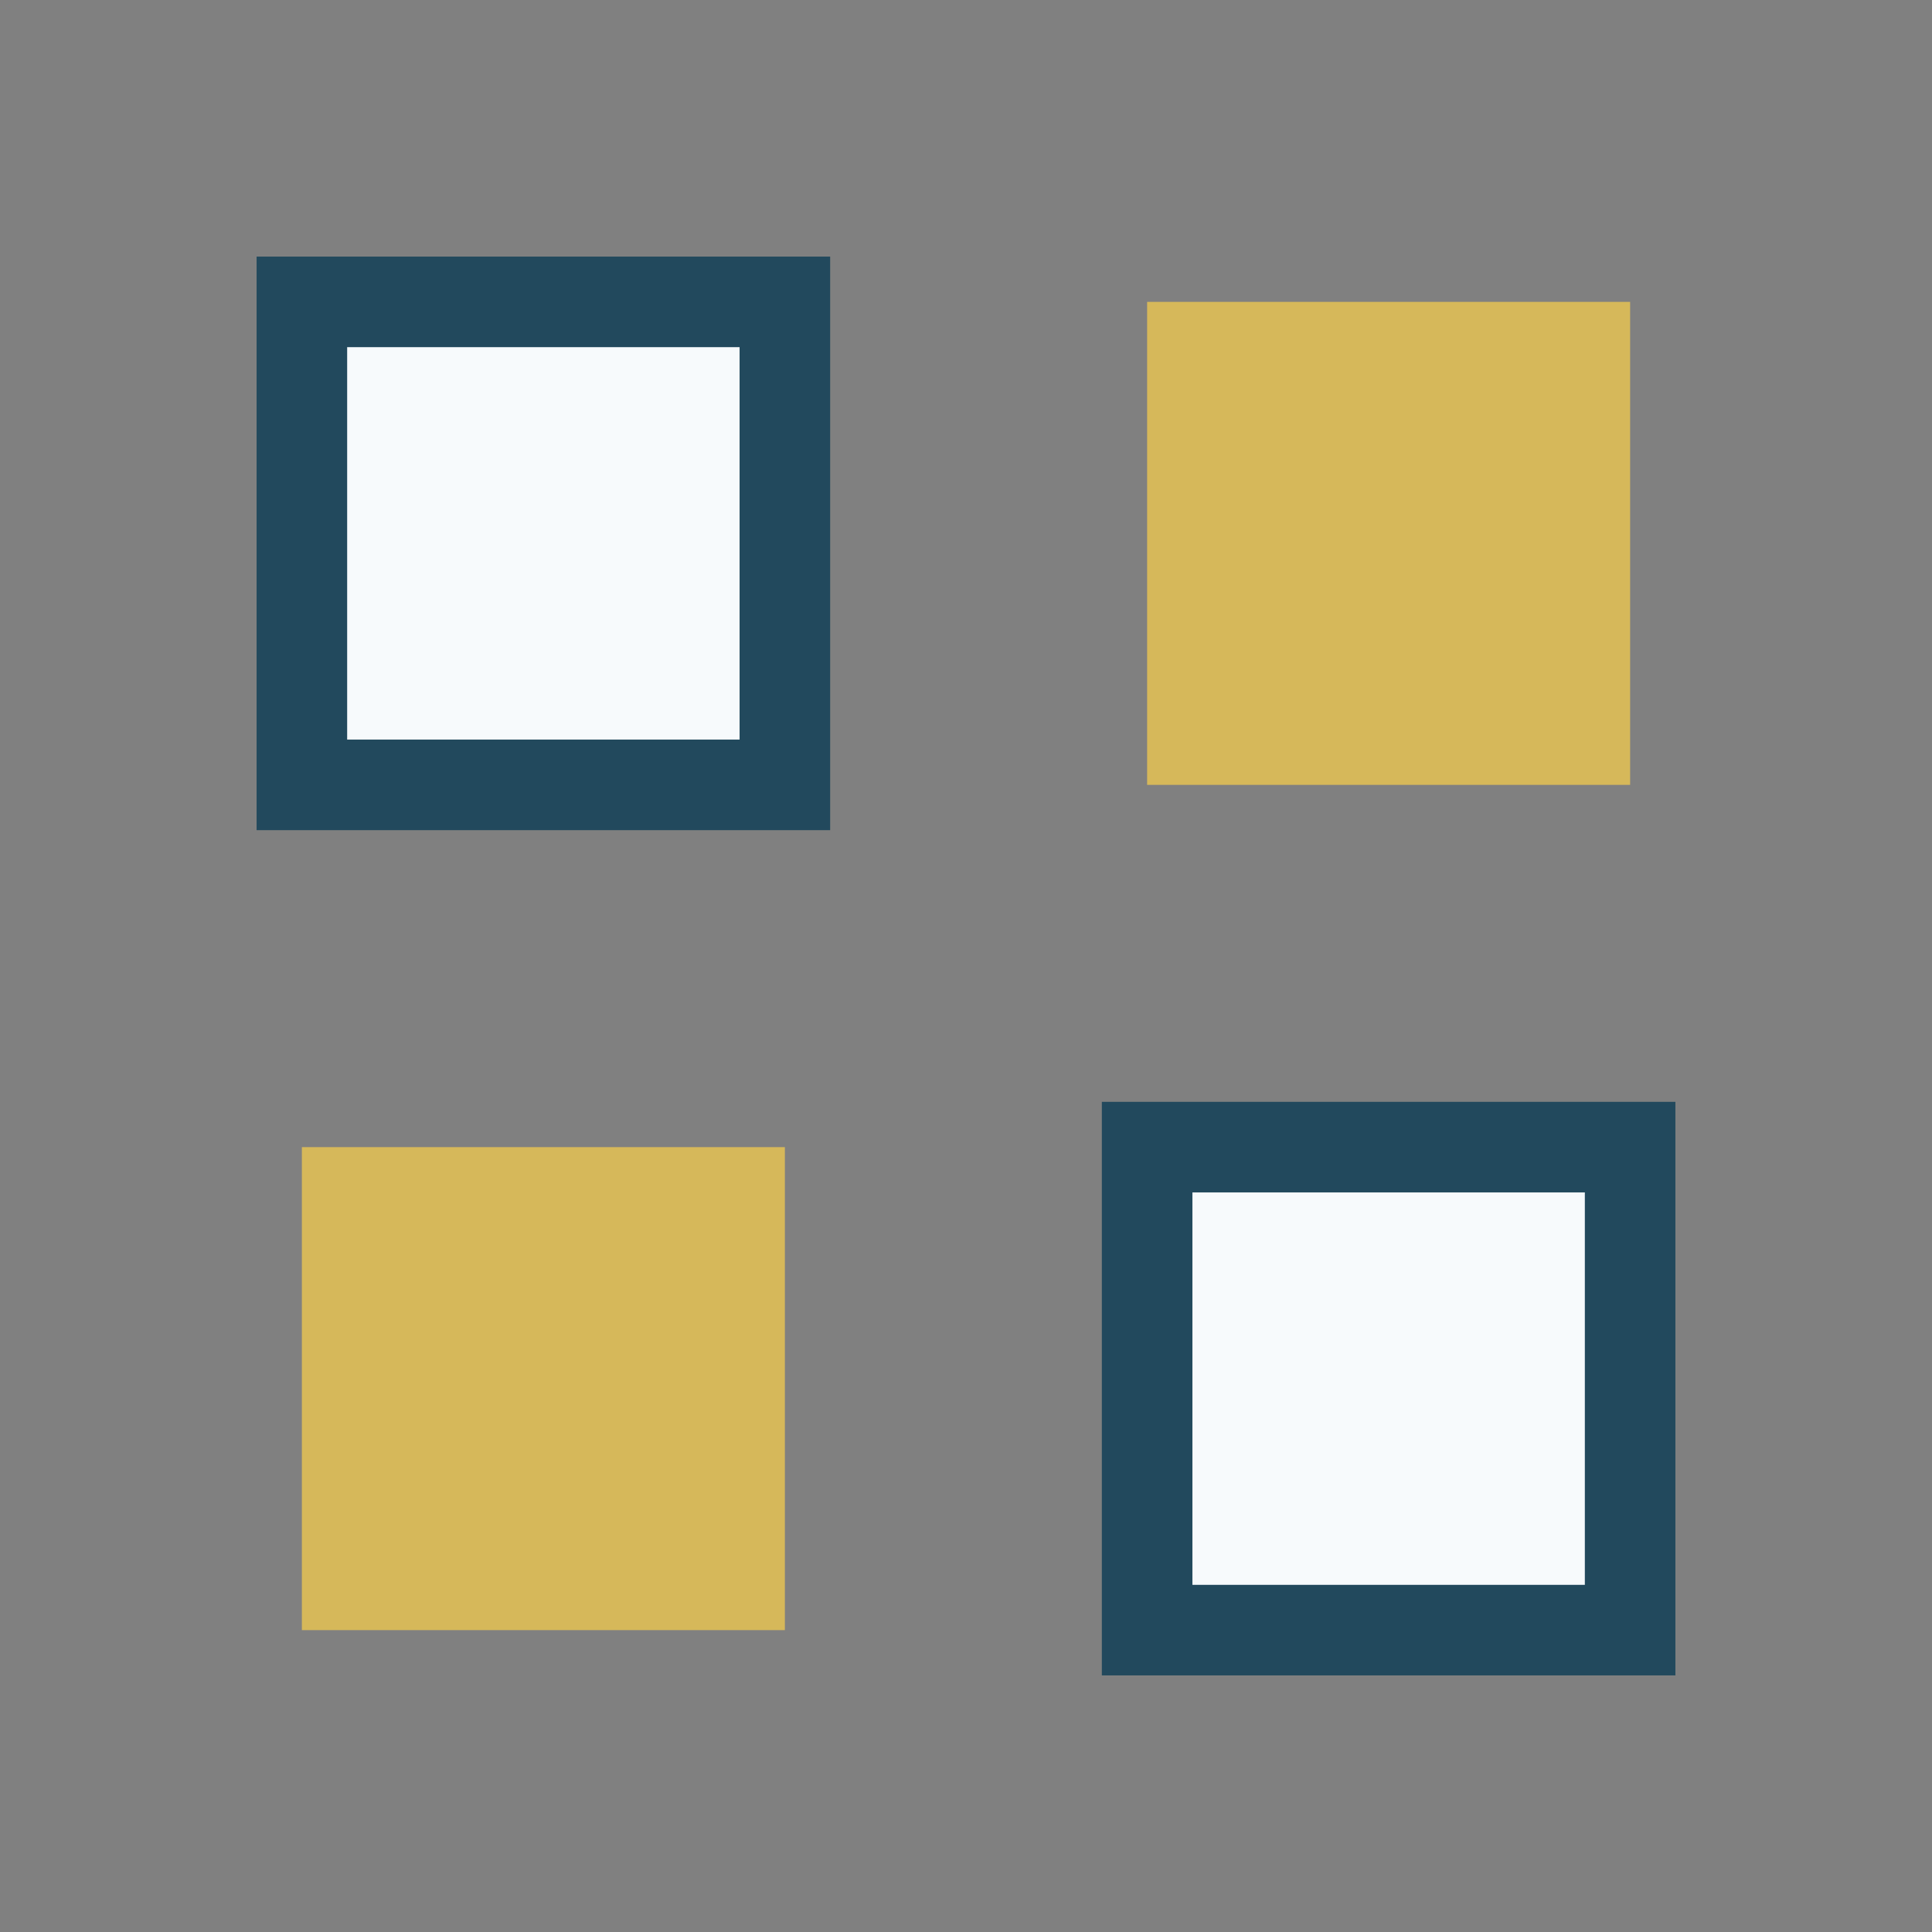
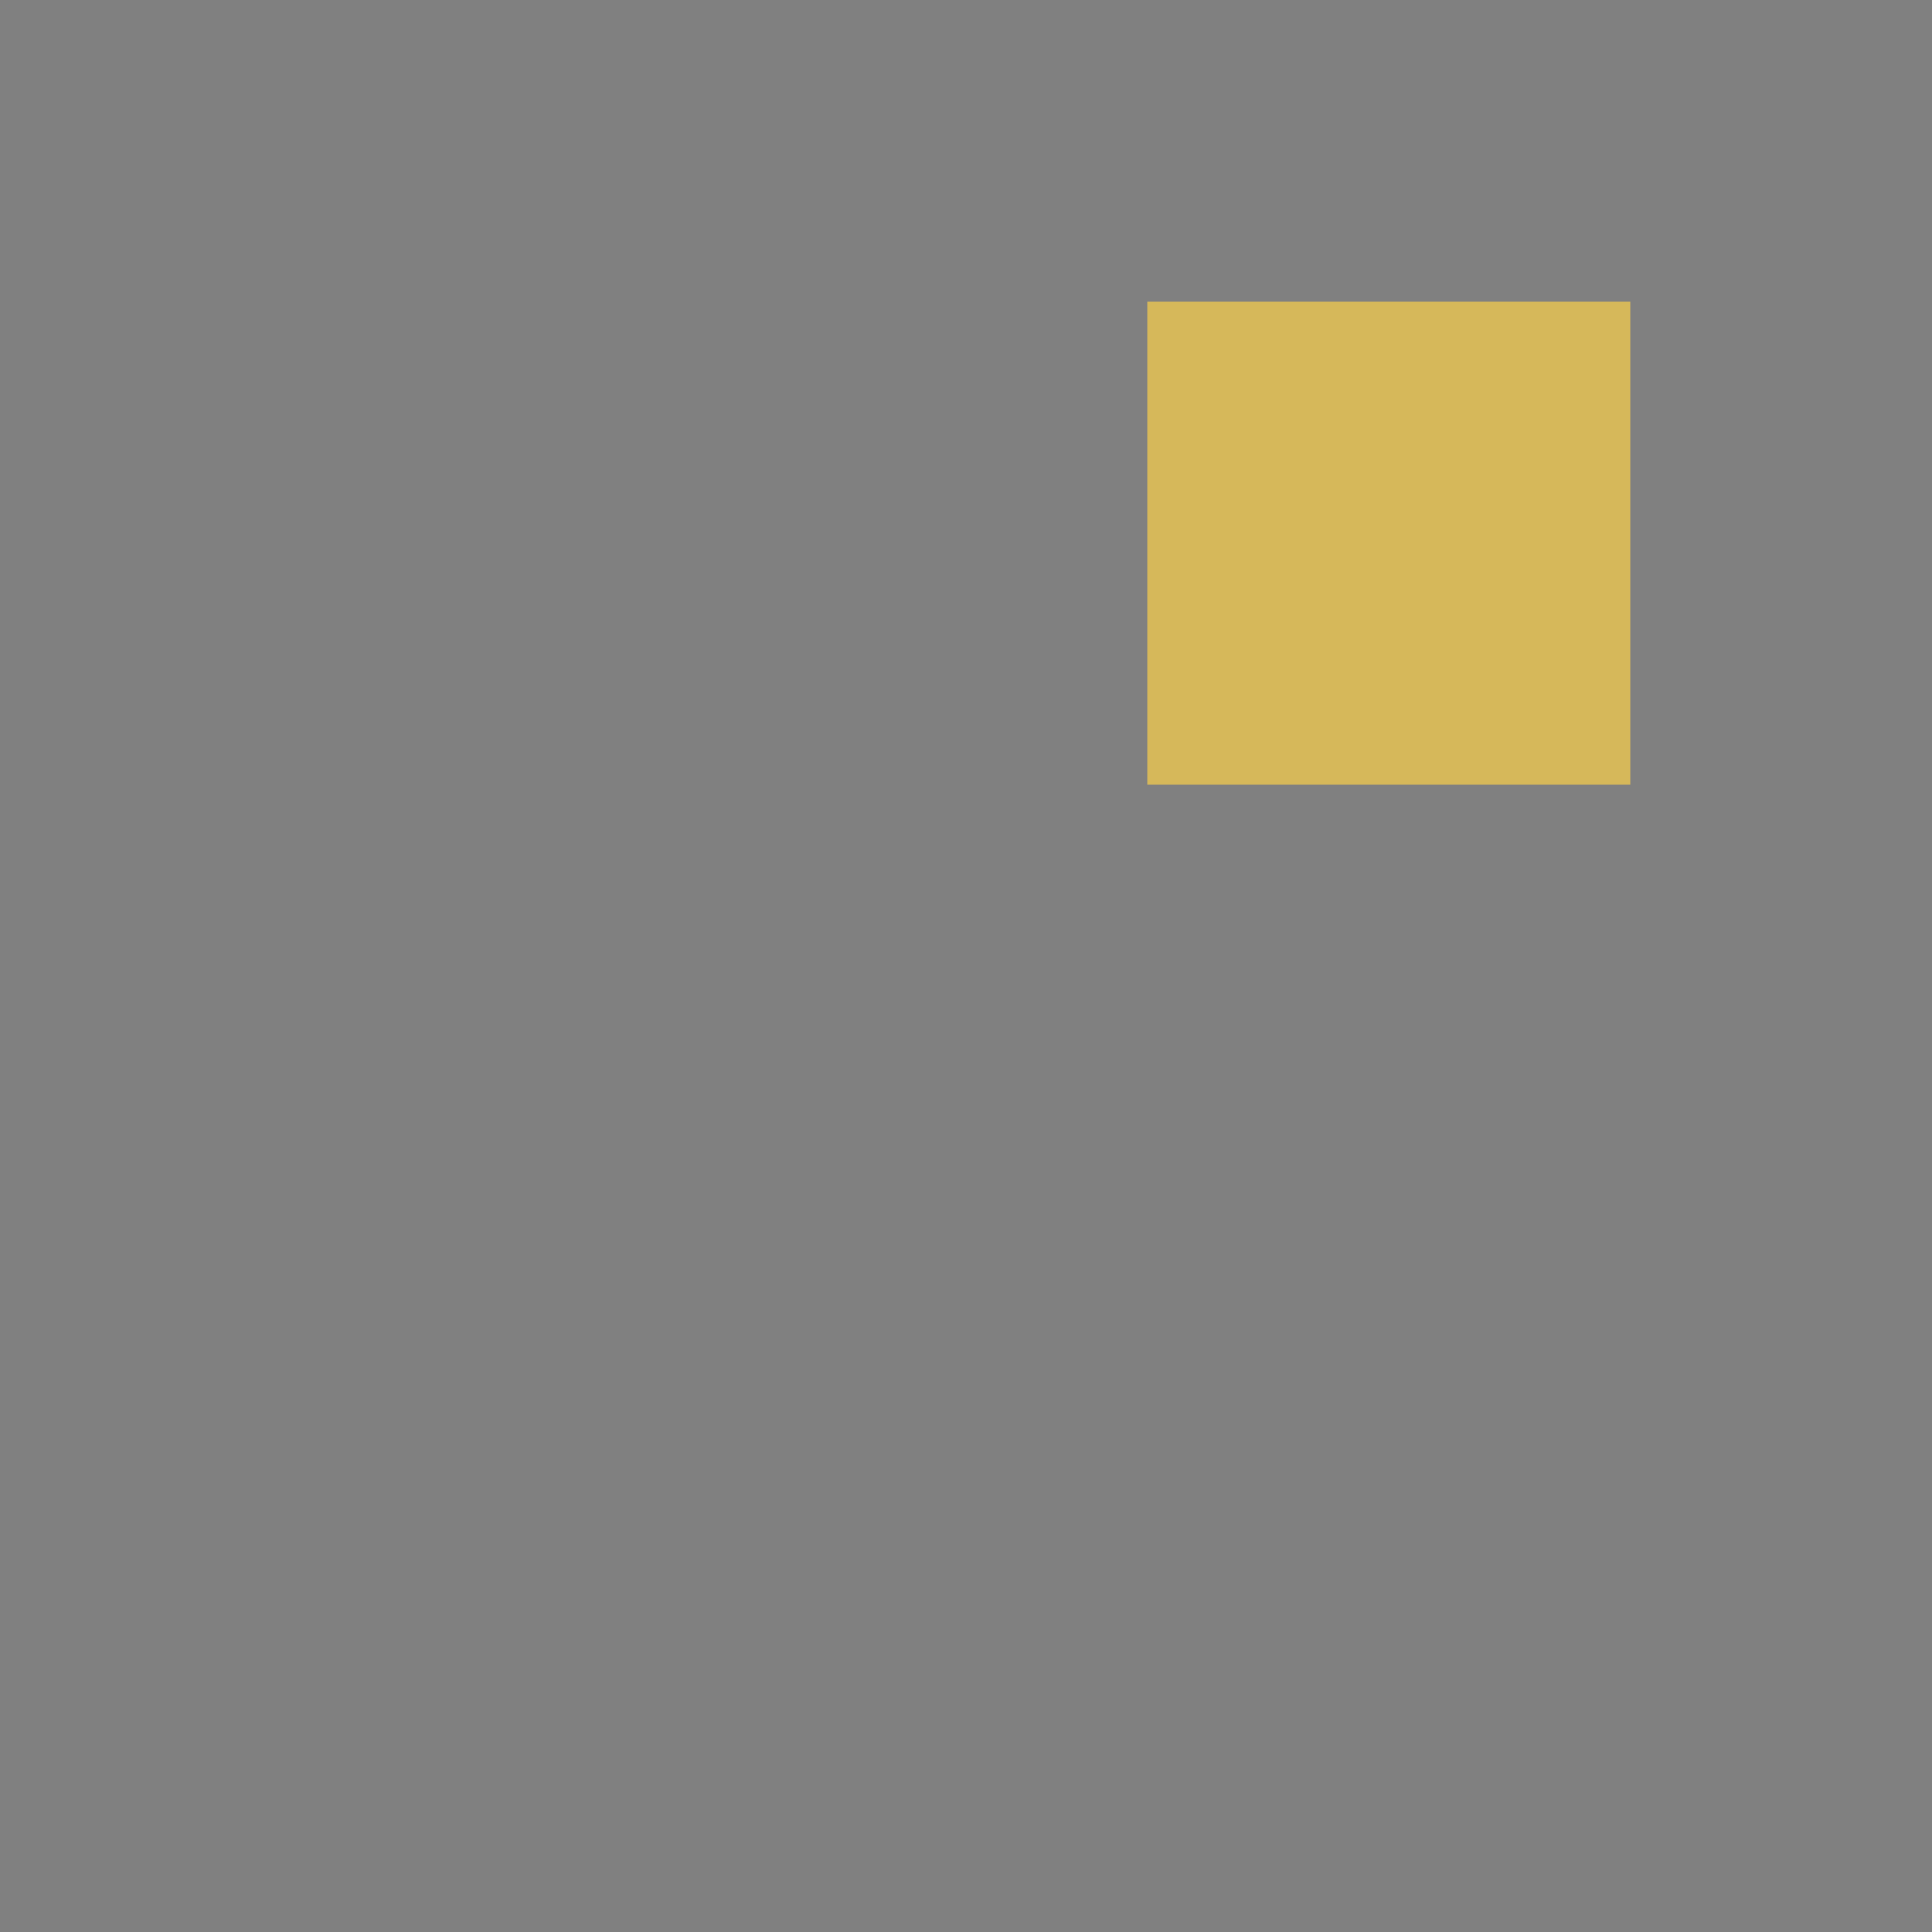
<svg xmlns="http://www.w3.org/2000/svg" width="32" height="32" viewBox="0 0 32 32">
  <rect x="0" y="0" width="32" height="32" fill="#808080" stroke="none" />
-   <rect x="5" y="5" width="8" height="8" fill="#f7fafc" stroke="#22495d" stroke-width="1.5" />
  <rect x="19" y="5" width="8" height="8" fill="#d6b85a" />
-   <rect x="5" y="19" width="8" height="8" fill="#d6b85a" />
-   <rect x="19" y="19" width="8" height="8" fill="#f7fafc" stroke="#22495d" stroke-width="1.5" />
</svg>